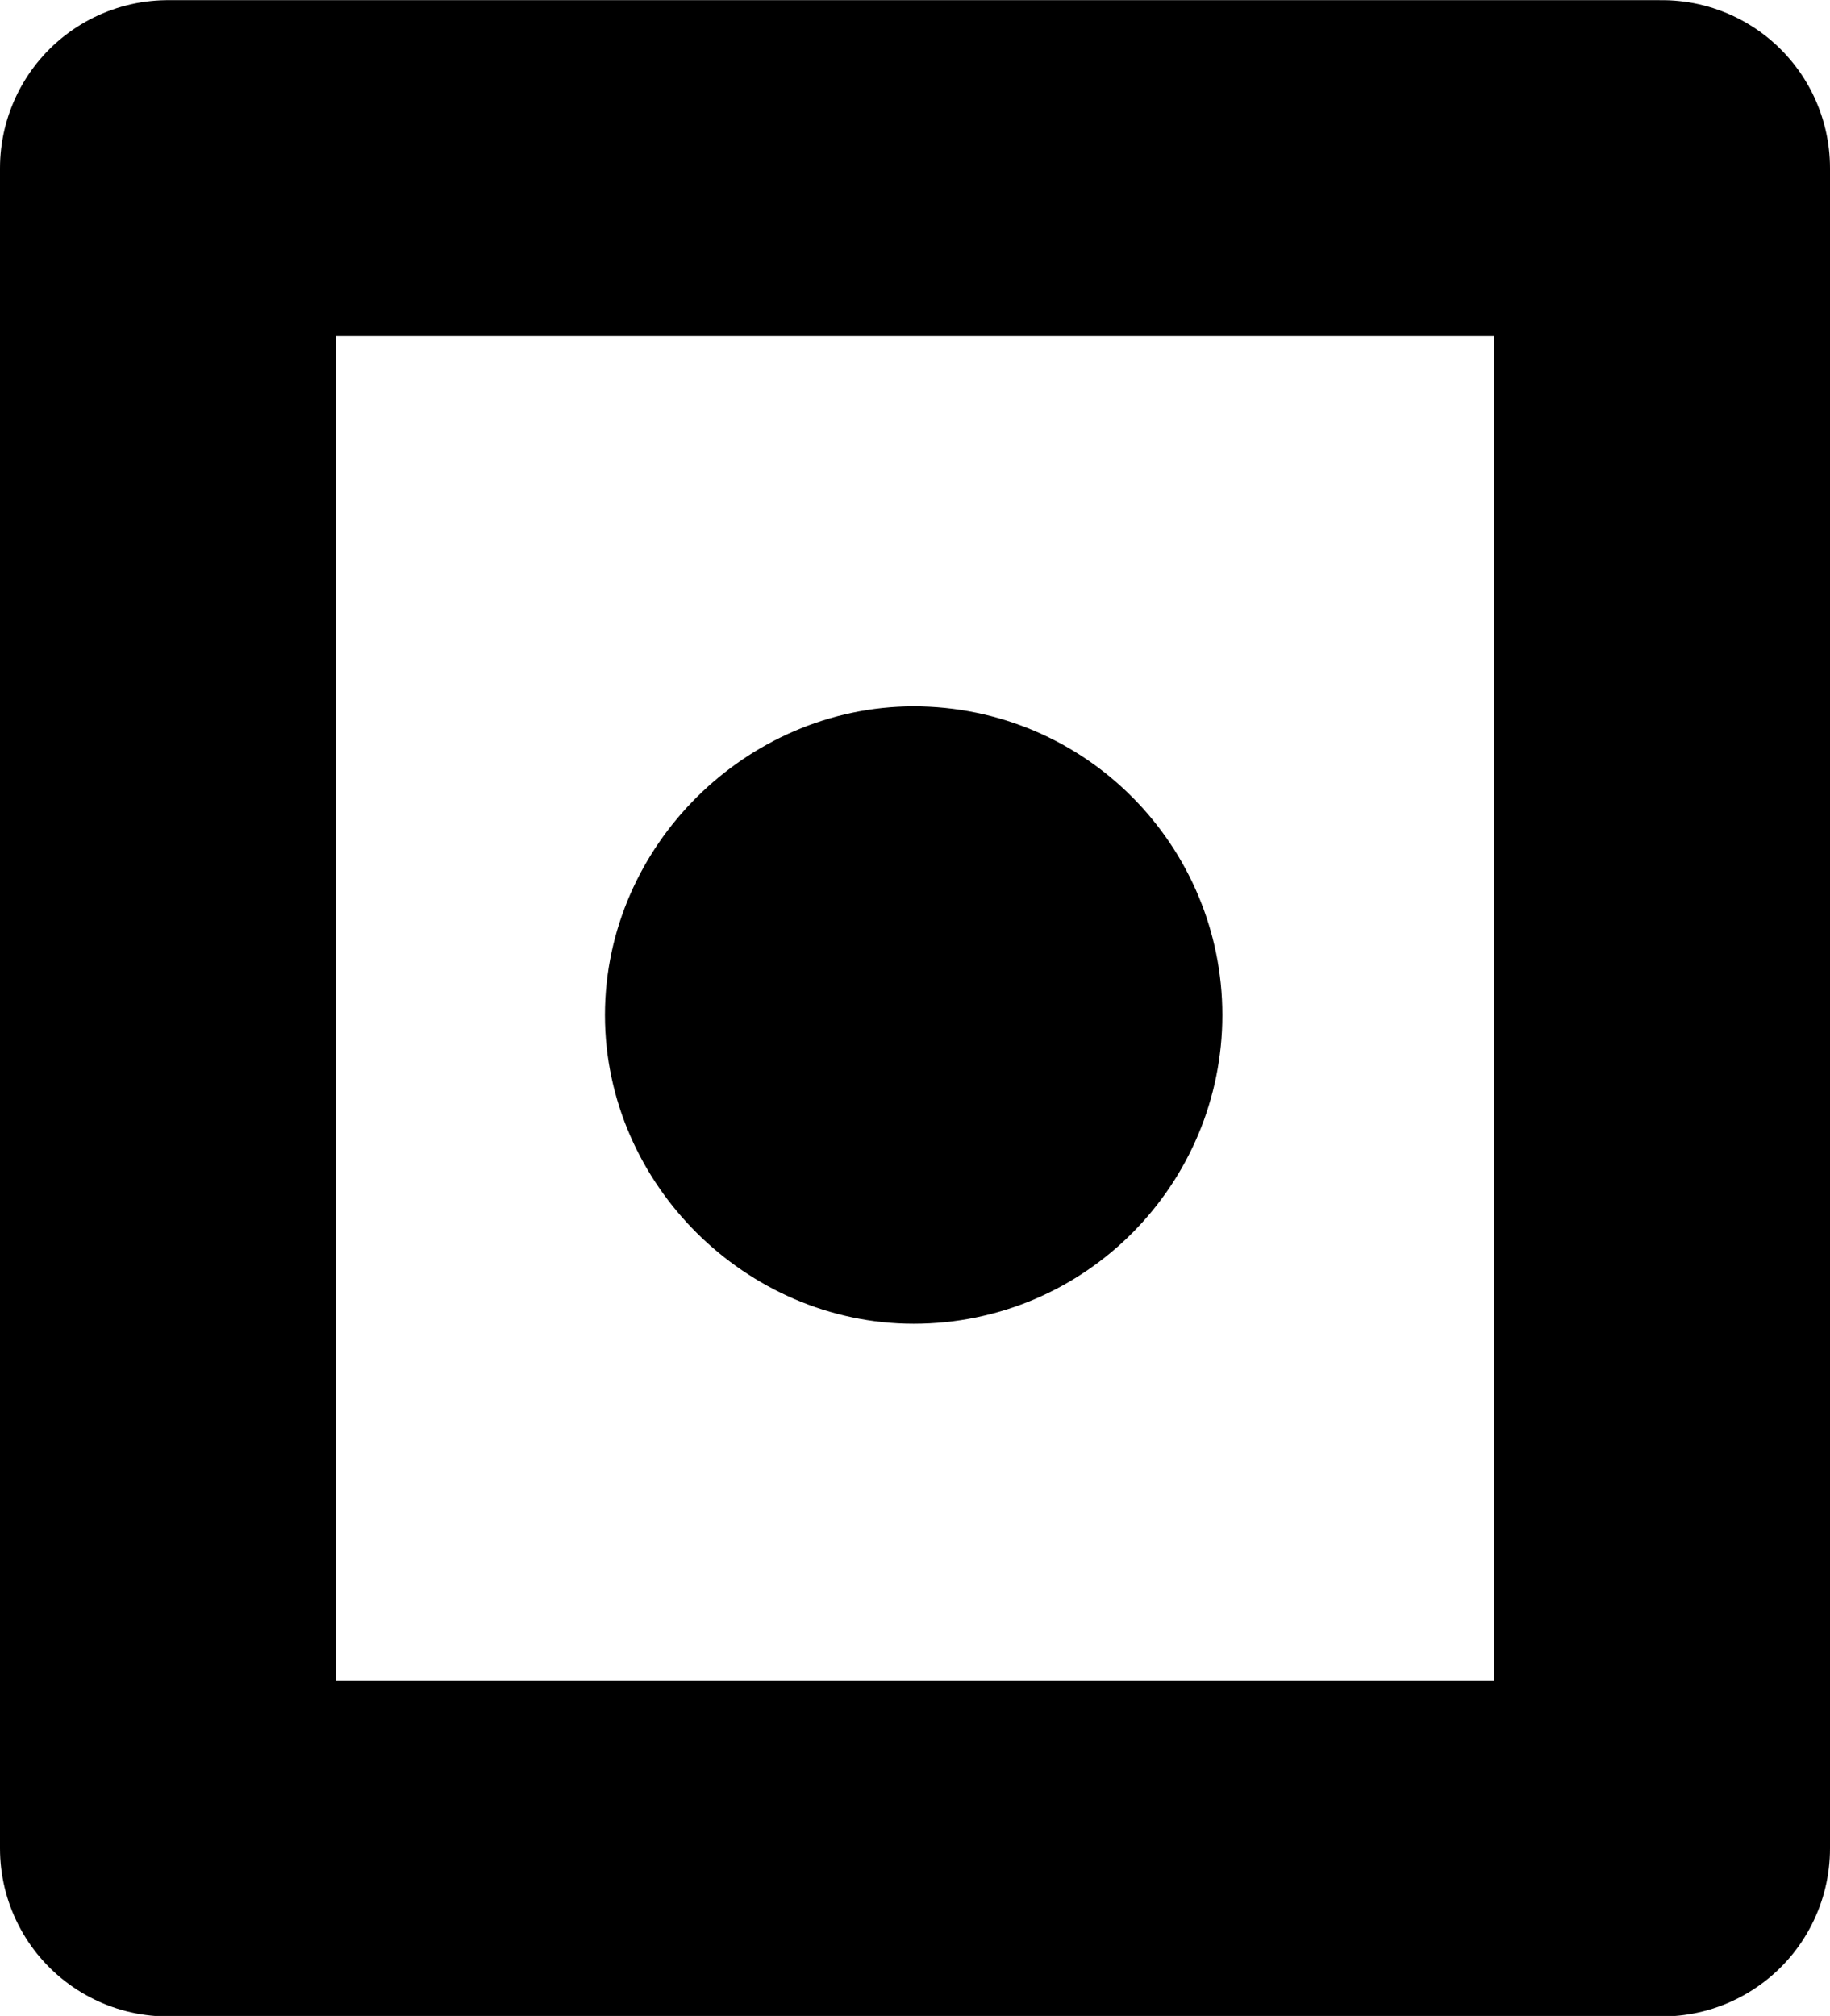
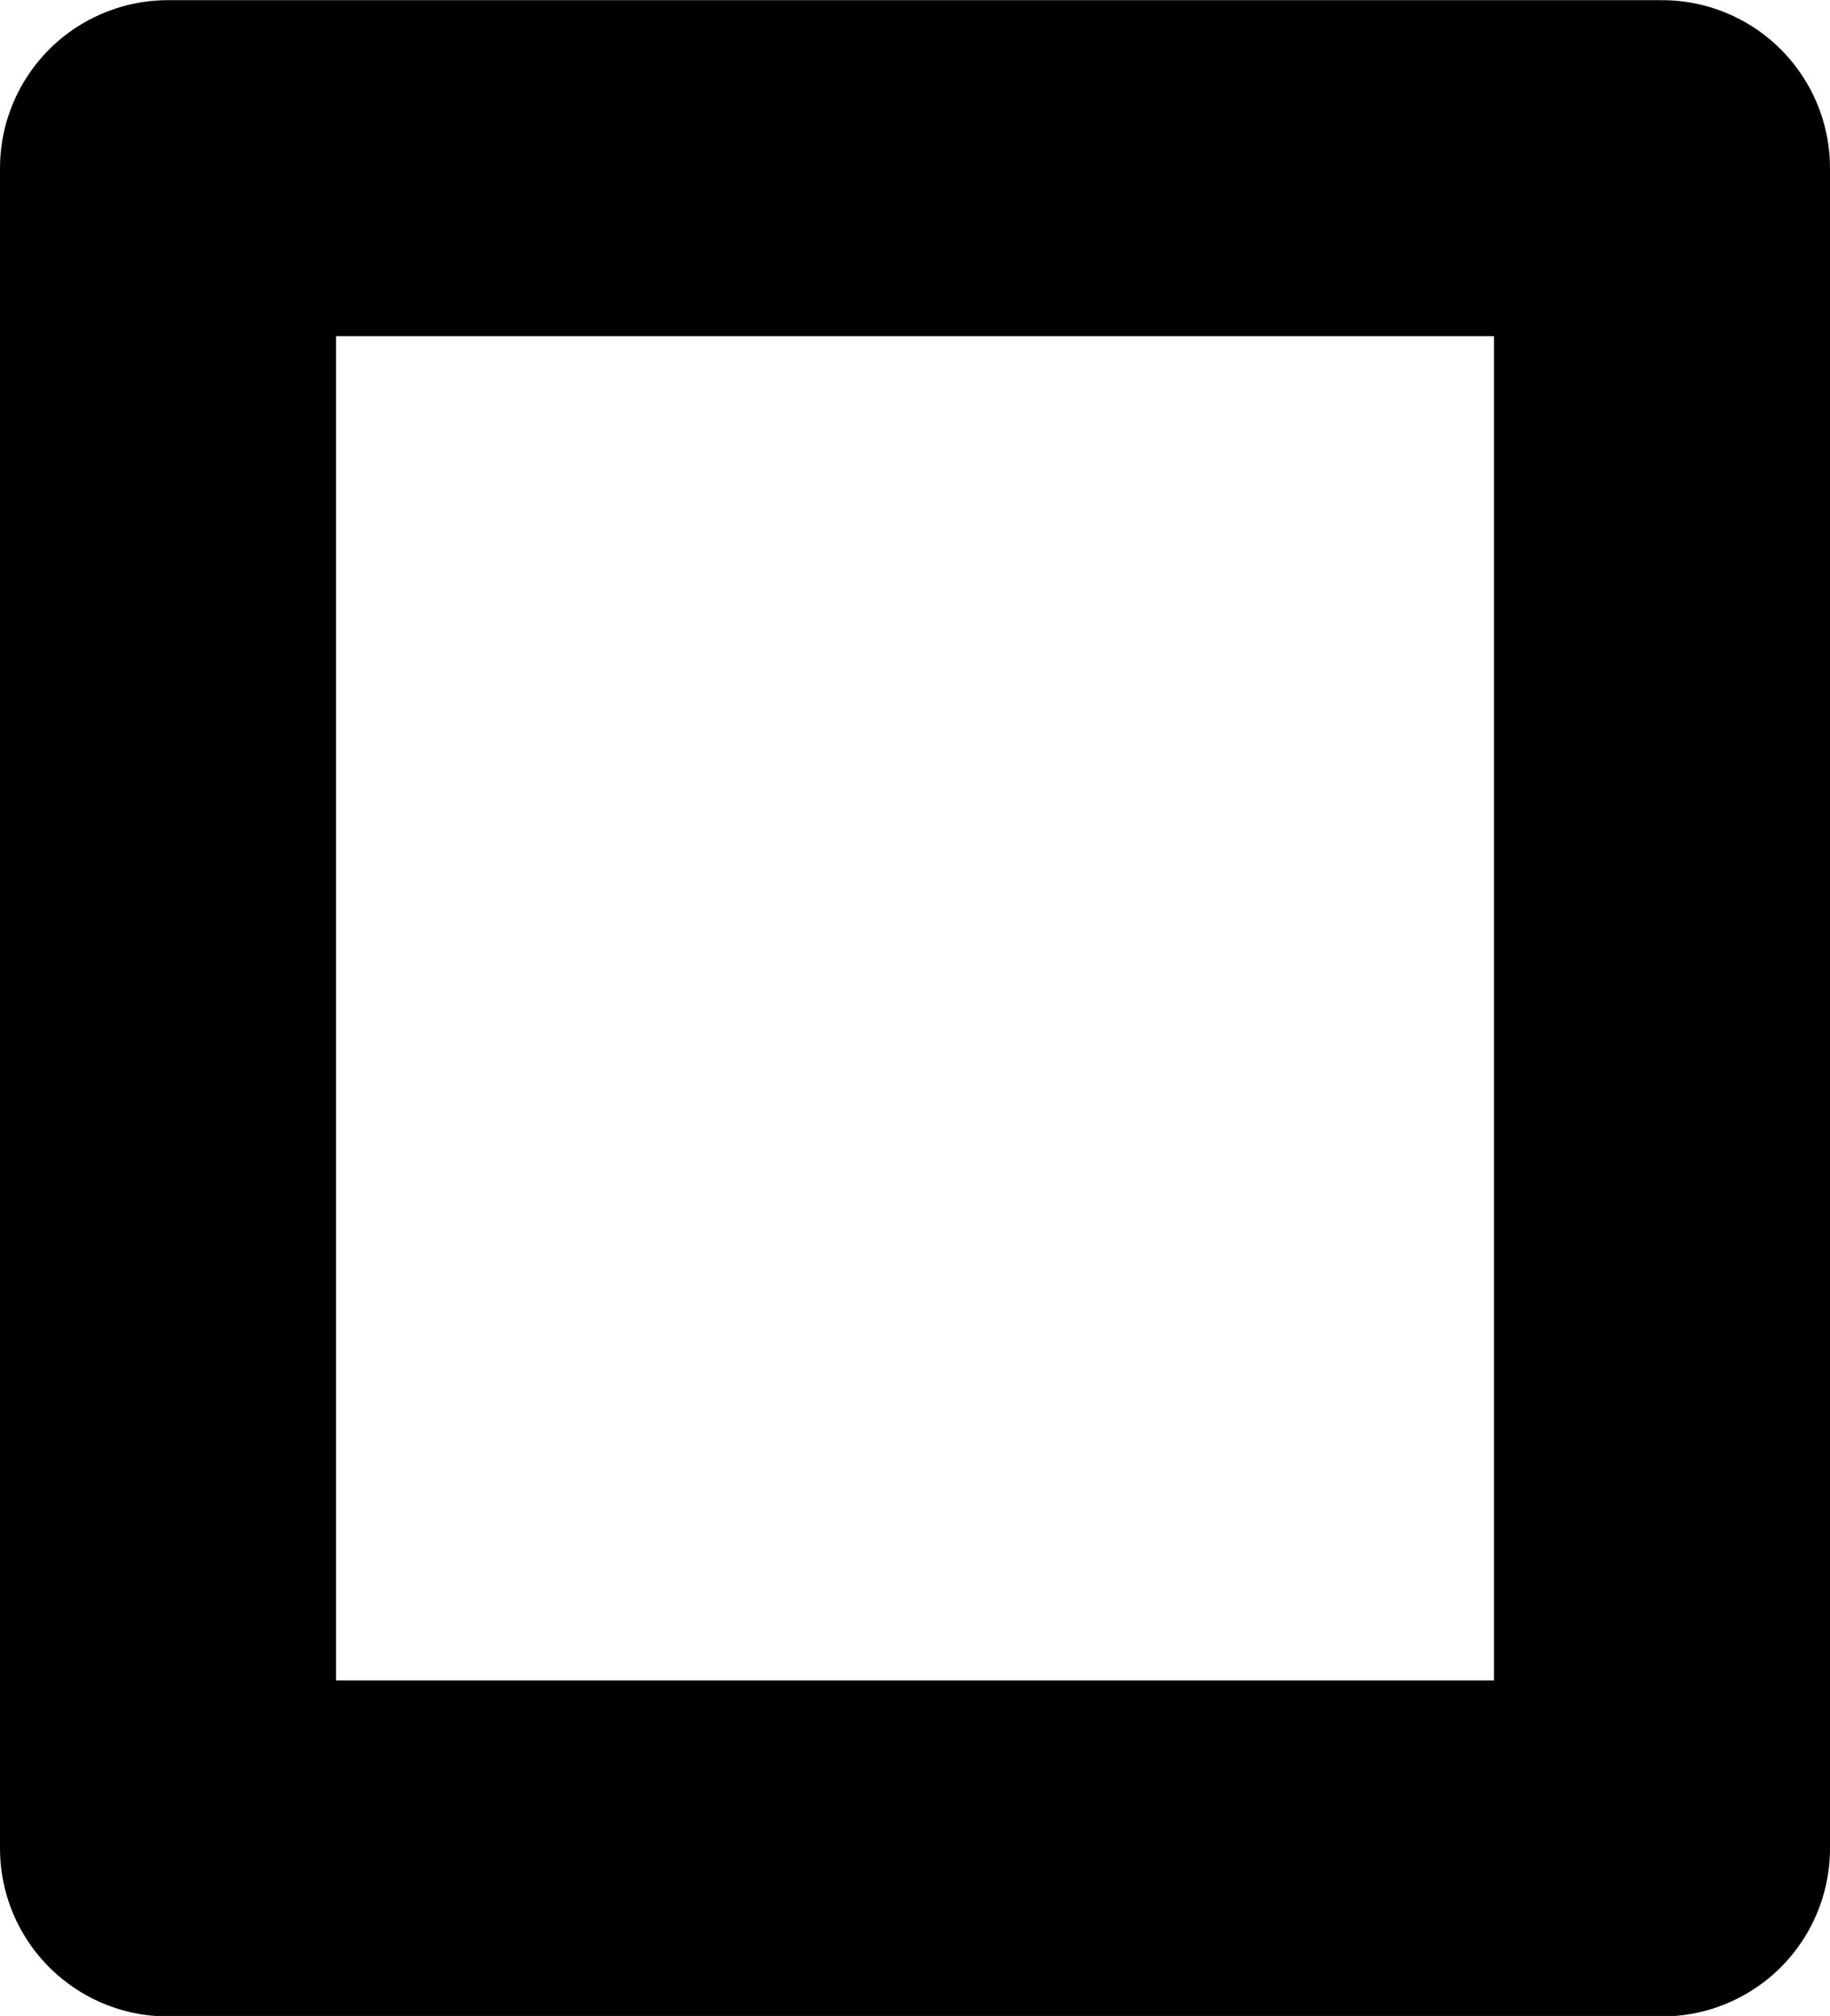
<svg xmlns="http://www.w3.org/2000/svg" width="10.249" height="11.29" viewBox="0 0 2.712 2.987" version="1.1" id="svg1">
  <defs id="defs1" />
  <g id="layer14" transform="translate(-39.227,-6.973)">
    <path style="font-size:3.585px;line-height:1.4;font-family:'Pigpen Cipher';-inkscape-font-specification:'Pigpen Cipher';display:inline;fill:none;stroke:#000000;stroke-width:0.498;stroke-linecap:round;stroke-linejoin:round;stroke-miterlimit:19.9;stroke-dasharray:none" d="m 39.476,7.222 v 2.49 h 2.214 V 7.222 Z" id="path20" />
-     <path style="font-size:3.585px;line-height:1.4;font-family:'Pigpen Cipher';-inkscape-font-specification:'Pigpen Cipher';display:inline;stroke:#000000;stroke-width:0.299;stroke-linecap:round;stroke-linejoin:round;stroke-miterlimit:19.9" d="m 40.273,8.477 c 0,0.168 0.143,0.308 0.308,0.308 0.172,0 0.308,-0.14 0.308,-0.308 0,-0.168 -0.136,-0.308 -0.308,-0.308 -0.165,0 -0.308,0.14 -0.308,0.308 z" id="path18" />
  </g>
</svg>